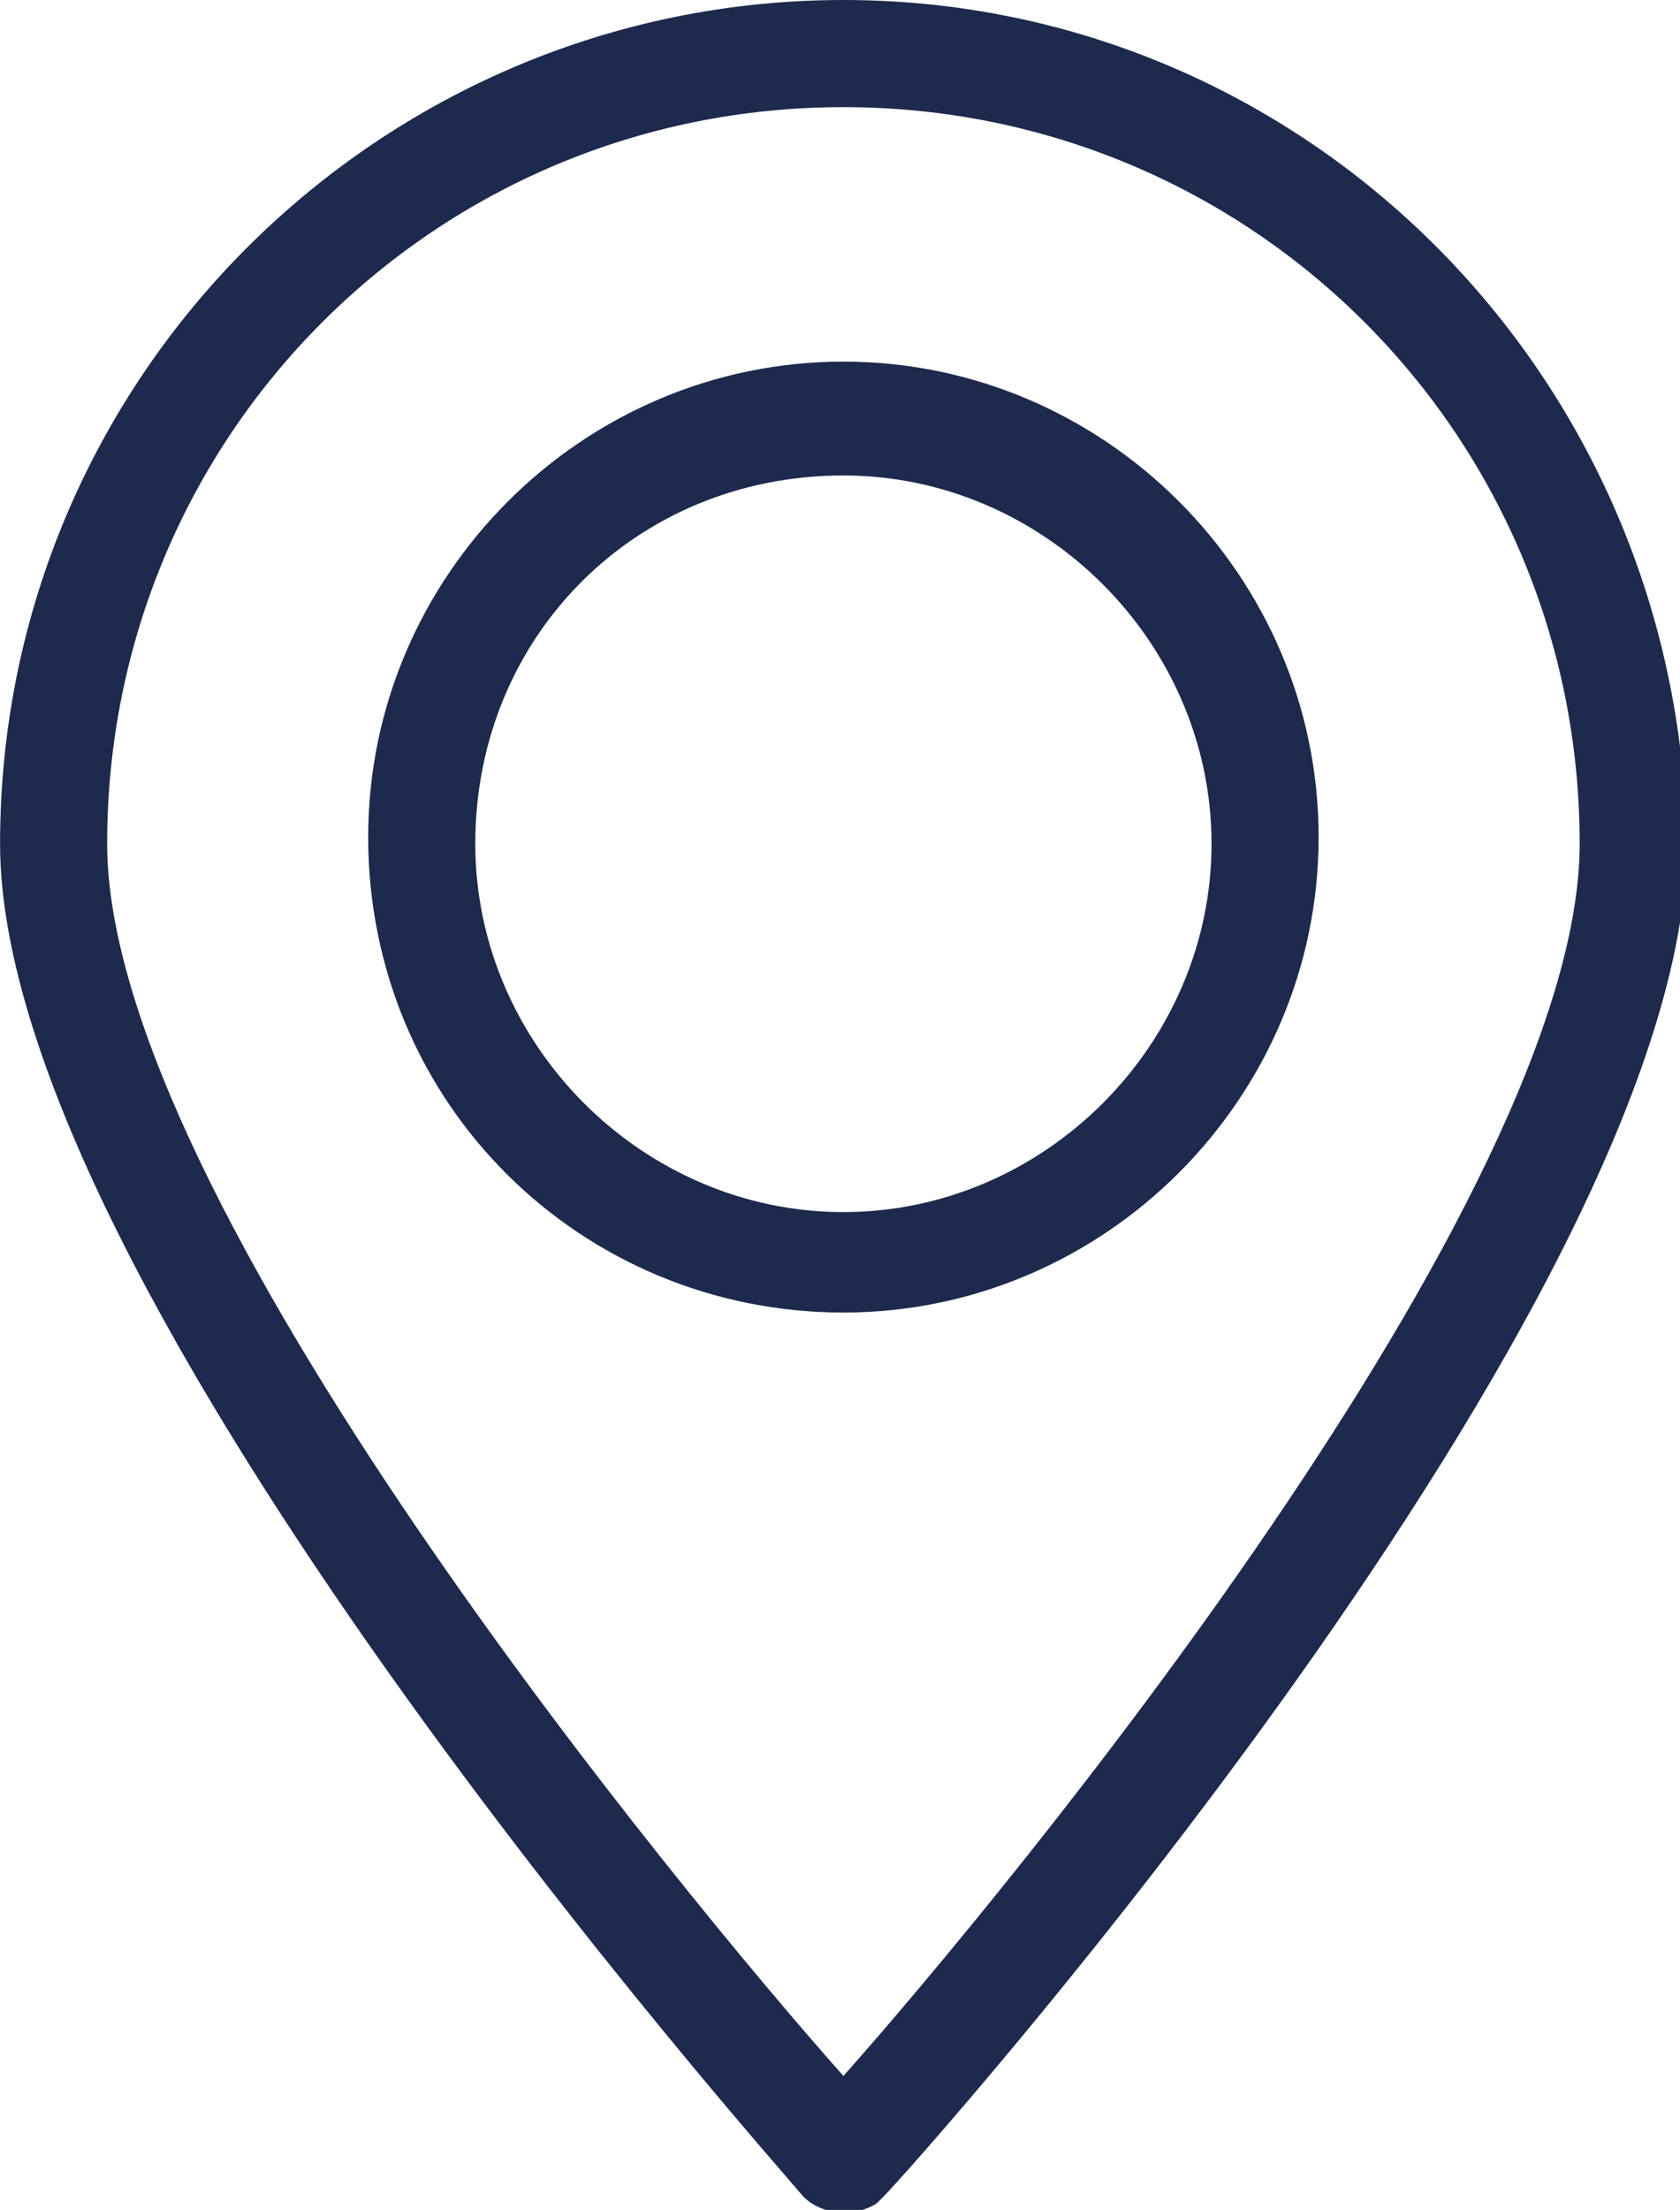
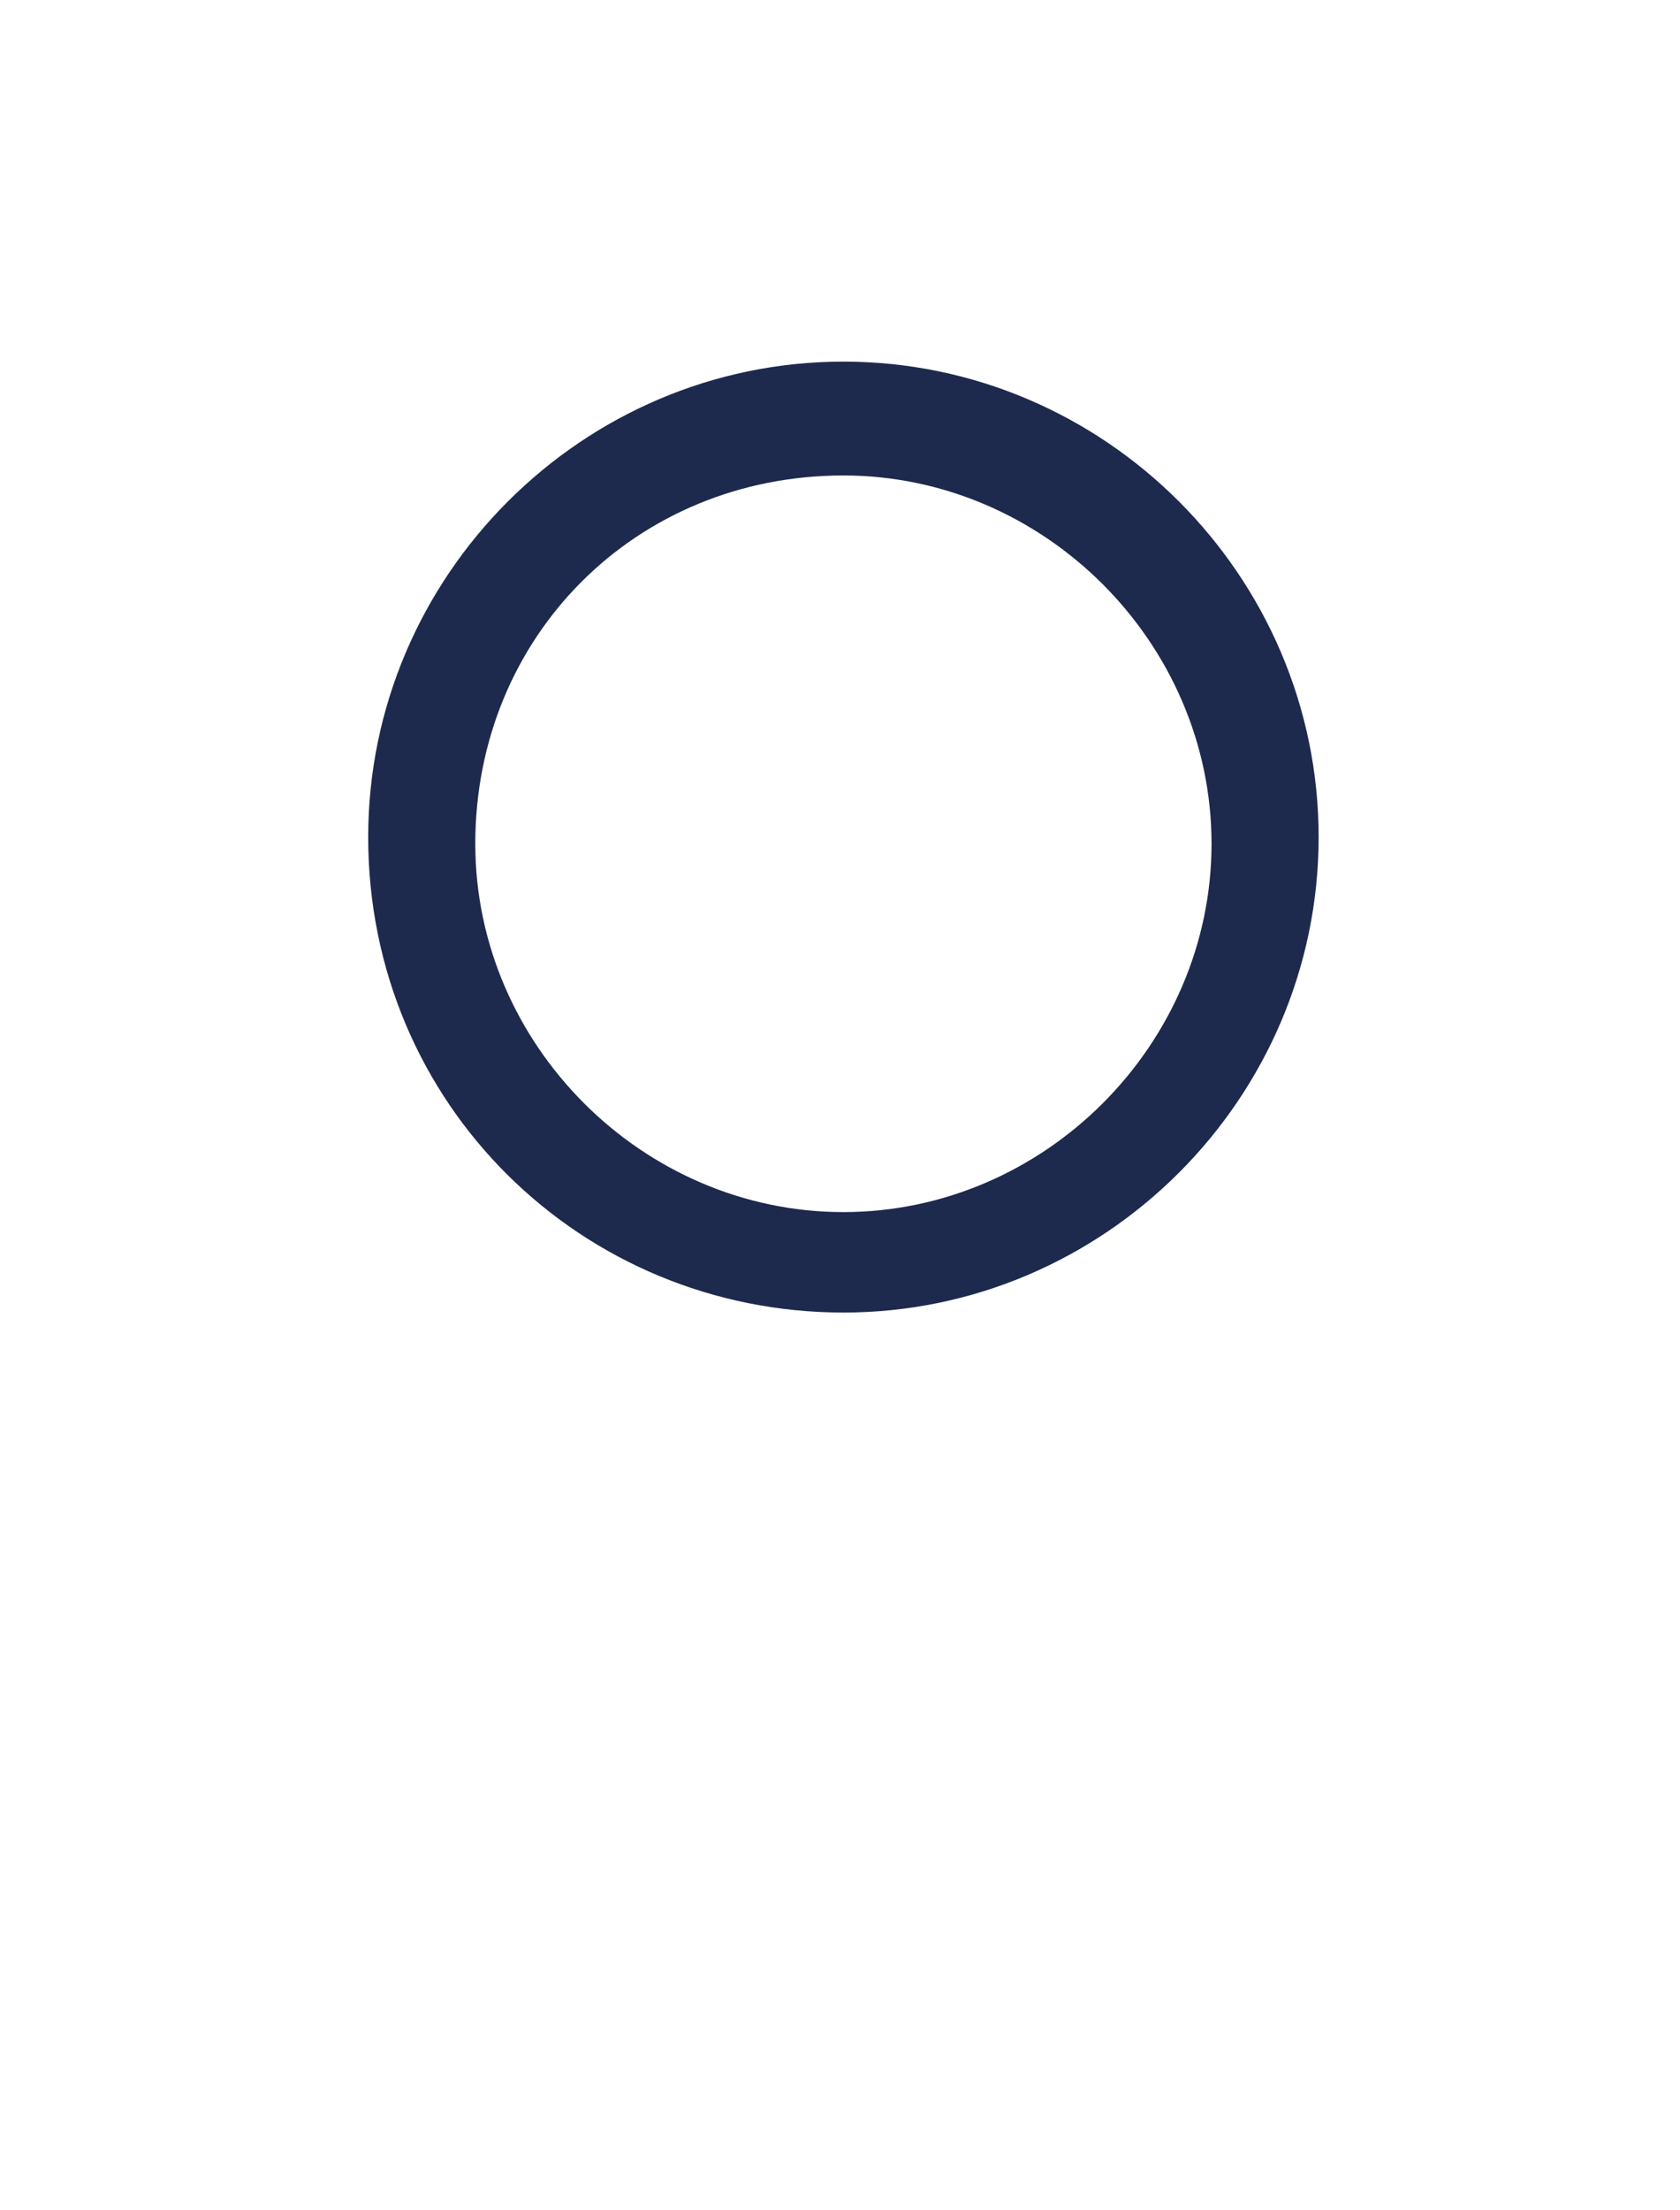
<svg xmlns="http://www.w3.org/2000/svg" version="1.1" id="Ebene_1" x="0px" y="0px" viewBox="0 0 25.1 33" style="enable-background:new 0 0 25.1 33;" xml:space="preserve">
  <style type="text/css">
	.st0{fill:#1D2A4D;}
</style>
  <g id="Gruppe_1286" transform="translate(-0.428)">
    <g>
      <g id="Gruppe_1156" transform="translate(0.429)">
-         <path id="Pfad_1133" class="st0" d="M0,12.6c0,6.7,11.5,19.6,12,20.2c0.3,0.3,0.8,0.3,1.1,0.1c0,0,0,0,0.1-0.1     c0.5-0.5,12-13.4,12-20.2C25.1,5.6,19.5,0,12.6,0S0,5.6,0,12.6L0,12.6 M12.6,1.6c6.1,0,11,4.9,11,11c0,5.3-8.6,15.7-11,18.4     c-2.4-2.7-11-13.1-11-18.4C1.6,6.5,6.5,1.6,12.6,1.6" />
        <path id="Pfad_1134" class="st0" d="M12.6,19.6c3.9,0,7.1-3.2,7.1-7.1s-3.2-7.1-7.1-7.1c-3.9,0-7.1,3.2-7.1,7.1     C5.5,16.5,8.7,19.6,12.6,19.6 M12.6,7.1c3,0,5.5,2.5,5.5,5.5s-2.5,5.5-5.5,5.5s-5.5-2.5-5.5-5.5l0,0C7.1,9.5,9.5,7.1,12.6,7.1" />
      </g>
    </g>
  </g>
</svg>